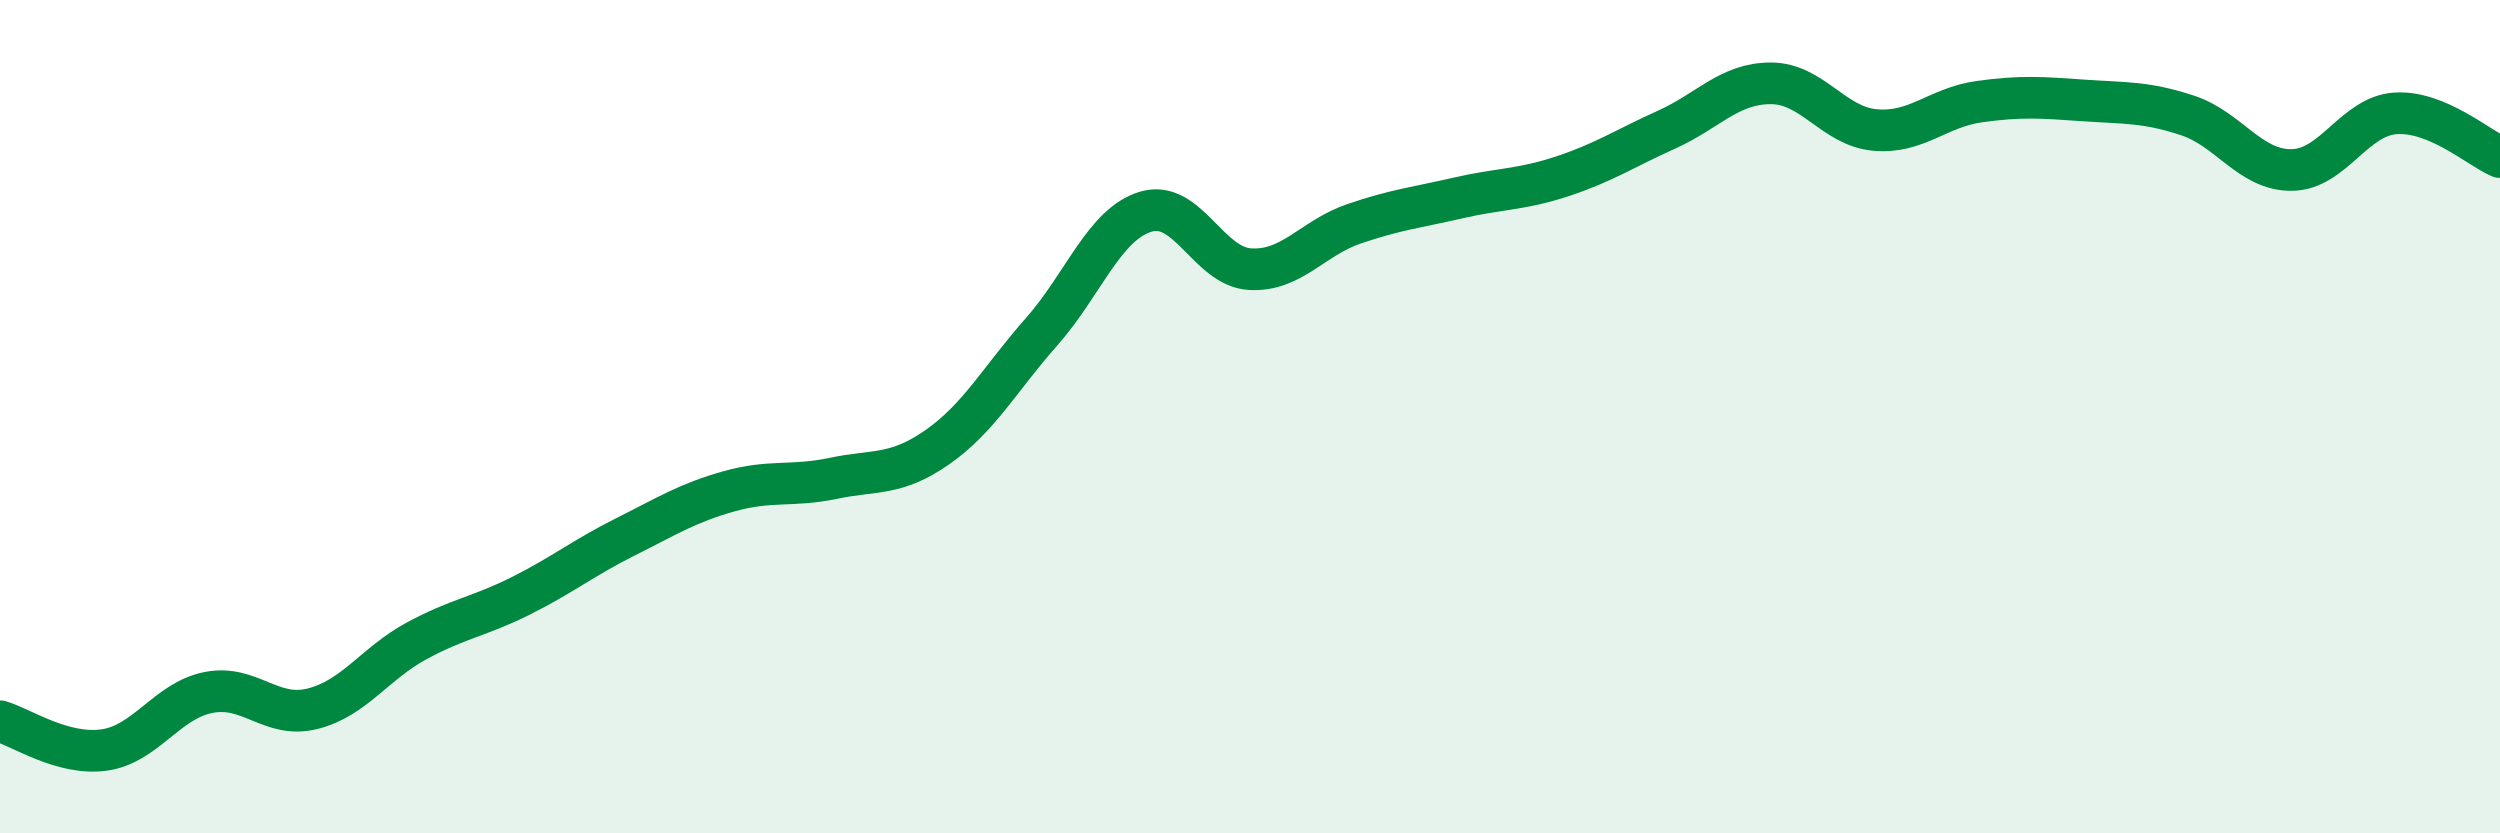
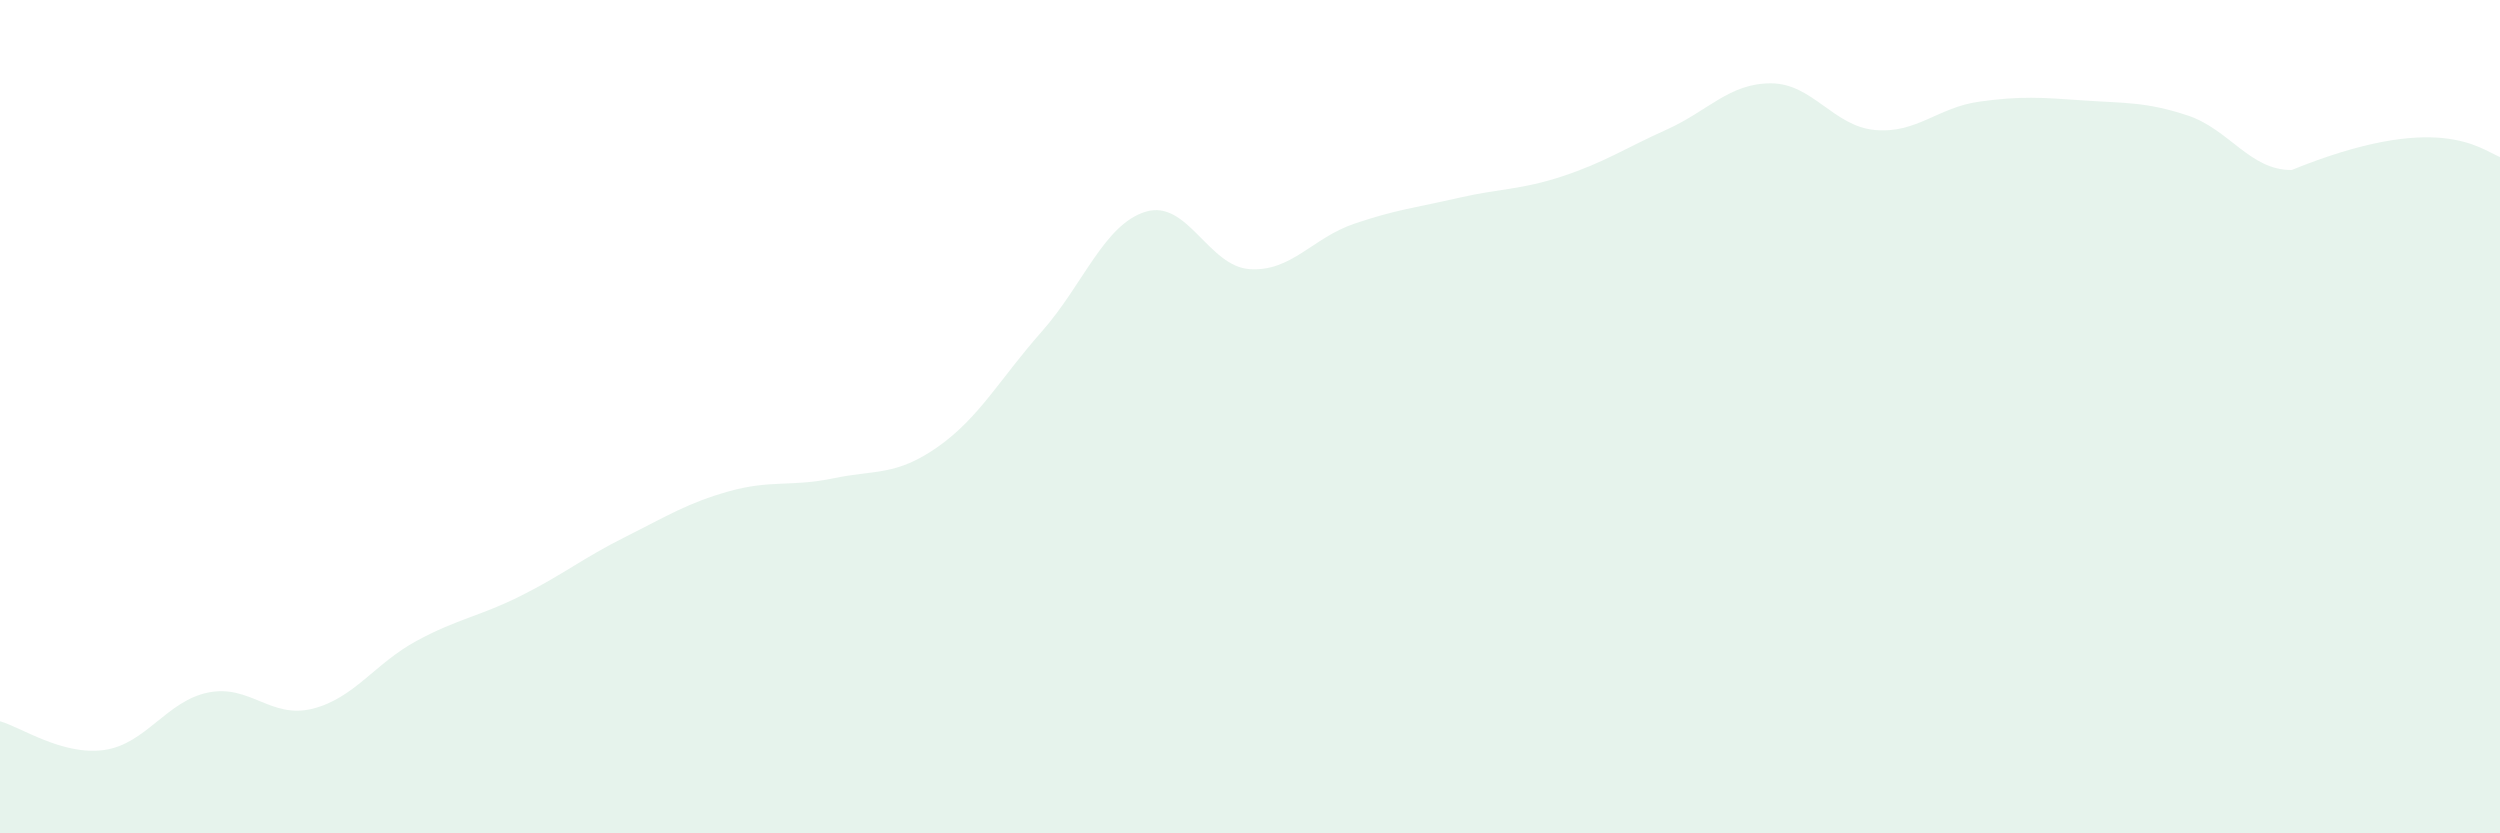
<svg xmlns="http://www.w3.org/2000/svg" width="60" height="20" viewBox="0 0 60 20">
-   <path d="M 0,17.31 C 0.5,17.45 1.5,18.14 2.5,18 C 3.5,17.86 4,16.82 5,16.62 C 6,16.42 6.5,17.26 7.5,17.01 C 8.5,16.76 9,15.92 10,15.38 C 11,14.84 11.5,14.8 12.5,14.3 C 13.5,13.8 14,13.39 15,12.89 C 16,12.39 16.5,12.07 17.5,11.79 C 18.5,11.51 19,11.69 20,11.48 C 21,11.27 21.5,11.43 22.5,10.73 C 23.5,10.03 24,9.09 25,7.96 C 26,6.83 26.5,5.38 27.5,5.08 C 28.5,4.78 29,6.4 30,6.46 C 31,6.52 31.5,5.71 32.5,5.37 C 33.5,5.03 34,4.98 35,4.75 C 36,4.52 36.5,4.56 37.5,4.23 C 38.5,3.9 39,3.56 40,3.11 C 41,2.66 41.5,2 42.5,2 C 43.5,2 44,3.03 45,3.12 C 46,3.21 46.5,2.58 47.5,2.44 C 48.5,2.3 49,2.34 50,2.41 C 51,2.48 51.5,2.44 52.5,2.77 C 53.5,3.1 54,4.09 55,4.08 C 56,4.07 56.5,2.78 57.5,2.72 C 58.5,2.66 59.5,3.56 60,3.77L60 20L0 20Z" fill="#008740" opacity="0.1" stroke-linecap="round" stroke-linejoin="round" />
-   <path d="M 0,17.31 C 0.5,17.45 1.5,18.14 2.5,18 C 3.5,17.86 4,16.82 5,16.62 C 6,16.42 6.5,17.26 7.5,17.01 C 8.5,16.76 9,15.92 10,15.38 C 11,14.84 11.5,14.8 12.5,14.3 C 13.5,13.8 14,13.39 15,12.89 C 16,12.39 16.5,12.07 17.5,11.79 C 18.5,11.51 19,11.69 20,11.48 C 21,11.27 21.5,11.43 22.5,10.73 C 23.5,10.03 24,9.09 25,7.96 C 26,6.83 26.5,5.38 27.5,5.08 C 28.5,4.78 29,6.4 30,6.46 C 31,6.52 31.5,5.71 32.5,5.37 C 33.5,5.03 34,4.98 35,4.75 C 36,4.52 36.5,4.56 37.5,4.23 C 38.5,3.9 39,3.56 40,3.11 C 41,2.66 41.5,2 42.5,2 C 43.5,2 44,3.03 45,3.12 C 46,3.21 46.5,2.58 47.5,2.44 C 48.5,2.3 49,2.34 50,2.41 C 51,2.48 51.5,2.44 52.5,2.77 C 53.5,3.1 54,4.09 55,4.08 C 56,4.07 56.5,2.78 57.5,2.72 C 58.5,2.66 59.5,3.56 60,3.77" stroke="#008740" stroke-width="1" fill="none" stroke-linecap="round" stroke-linejoin="round" />
+   <path d="M 0,17.31 C 0.5,17.45 1.5,18.14 2.5,18 C 3.5,17.86 4,16.82 5,16.62 C 6,16.42 6.5,17.26 7.5,17.01 C 8.5,16.76 9,15.92 10,15.38 C 11,14.84 11.5,14.8 12.5,14.3 C 13.5,13.8 14,13.39 15,12.89 C 16,12.39 16.5,12.07 17.5,11.79 C 18.5,11.51 19,11.69 20,11.48 C 21,11.27 21.5,11.43 22.5,10.73 C 23.5,10.03 24,9.09 25,7.96 C 26,6.83 26.5,5.38 27.5,5.08 C 28.5,4.78 29,6.4 30,6.46 C 31,6.52 31.5,5.71 32.5,5.37 C 33.5,5.03 34,4.98 35,4.75 C 36,4.52 36.5,4.56 37.5,4.23 C 38.5,3.9 39,3.56 40,3.11 C 41,2.66 41.5,2 42.5,2 C 43.5,2 44,3.03 45,3.12 C 46,3.21 46.5,2.58 47.5,2.44 C 48.5,2.3 49,2.34 50,2.41 C 51,2.48 51.5,2.44 52.5,2.77 C 53.5,3.1 54,4.09 55,4.08 C 58.5,2.66 59.5,3.56 60,3.77L60 20L0 20Z" fill="#008740" opacity="0.1" stroke-linecap="round" stroke-linejoin="round" />
</svg>